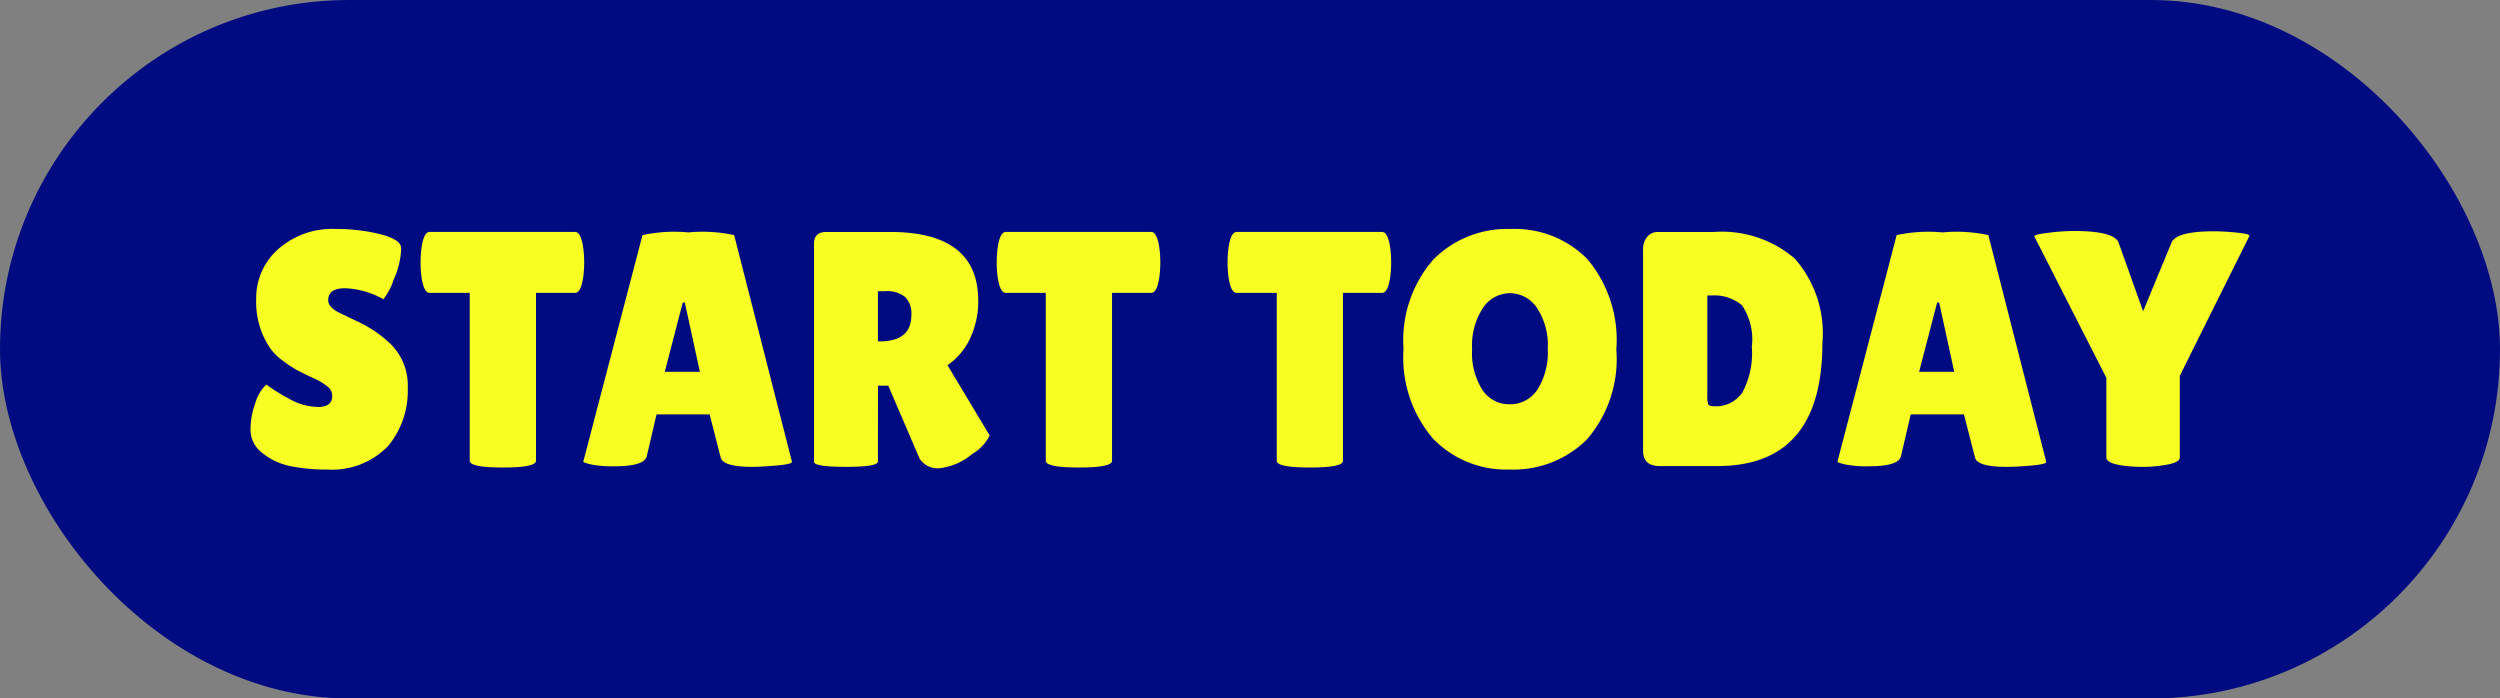
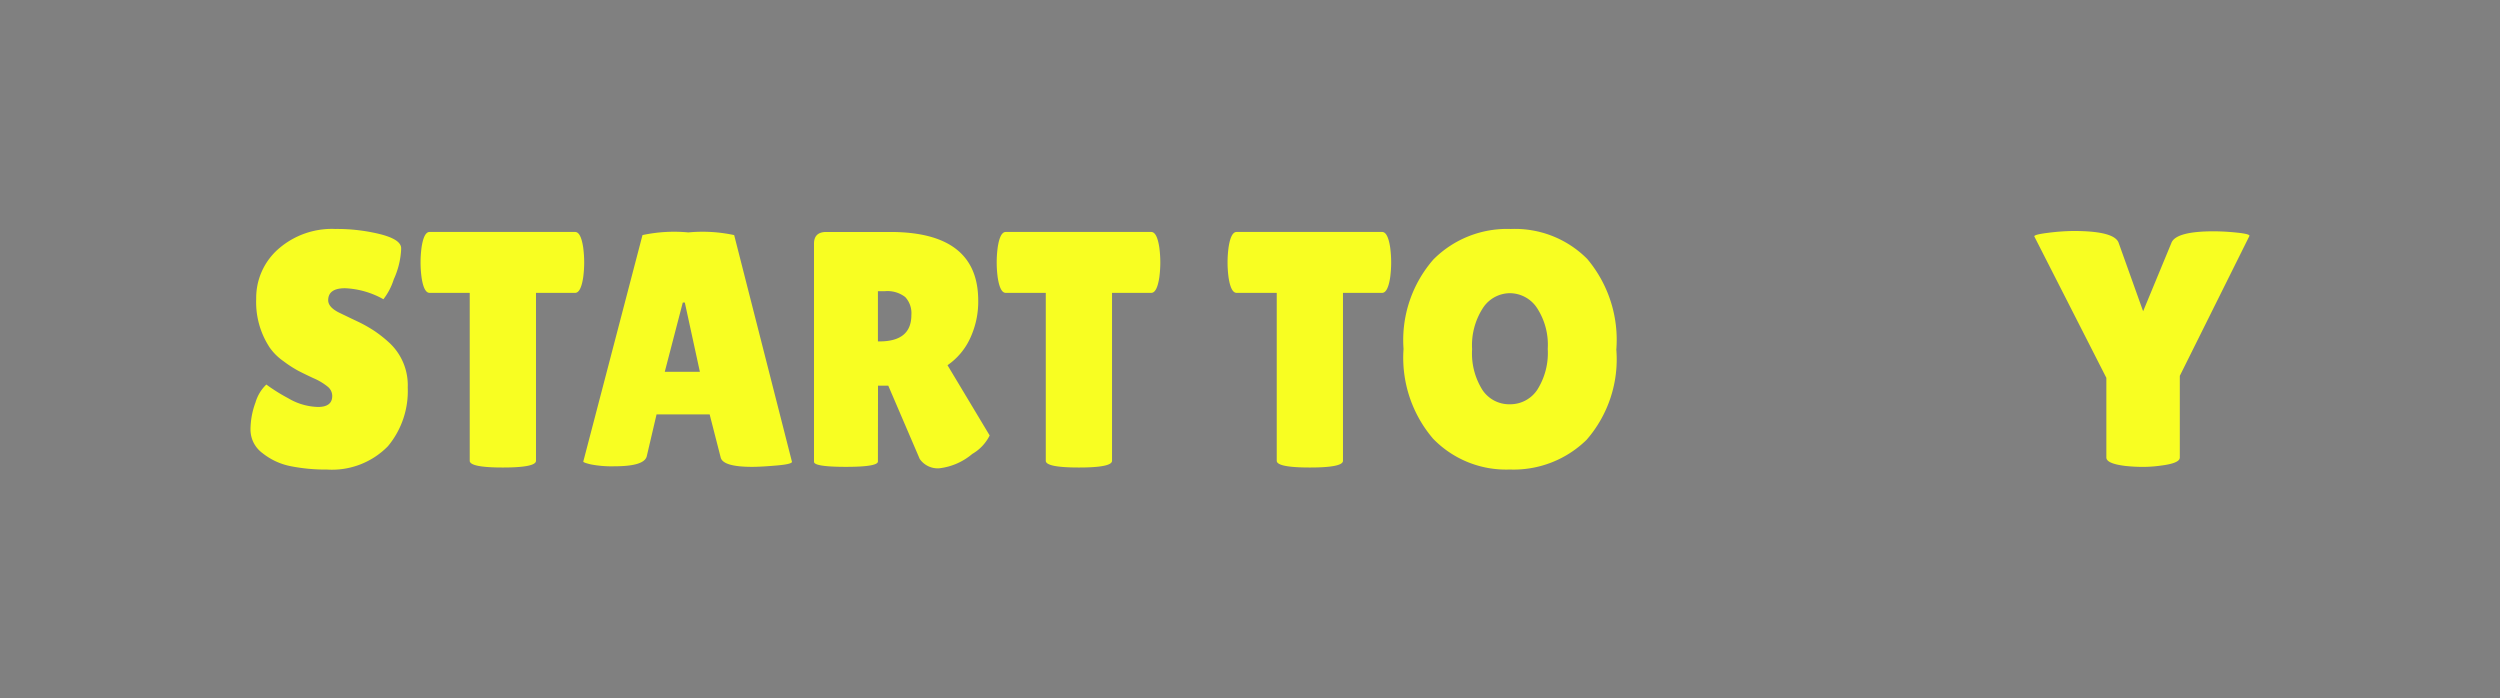
<svg xmlns="http://www.w3.org/2000/svg" viewBox="0 0 121.849 34.044">
  <rect x="0" y="0" width="121.849" height="34.044" fill="#808080" stroke="none" />
-   <rect width="121.849" height="34.044" rx="17.022" style="fill:#000b81" />
  <path d="M12.981,18.742a8.628,8.628,0,0,0,1.068.669,2.973,2.973,0,0,0,1.451.424q.693,0,.693-.538a.583.583,0,0,0-.2-.433,2.887,2.887,0,0,0-.717-.432c-.349-.163-.609-.291-.783-.384a5.851,5.851,0,0,1-.693-.456,2.675,2.675,0,0,1-.66-.66,4.02,4.02,0,0,1-.653-2.365,3.169,3.169,0,0,1,1.068-2.421,3.961,3.961,0,0,1,2.8-.986,8.77,8.77,0,0,1,2.169.252q.995.252,1.027.661v.1a3.98,3.98,0,0,1-.359,1.442,3.082,3.082,0,0,1-.505.97,4.169,4.169,0,0,0-1.868-.537q-.822,0-.823.586c0,.239.2.452.6.636.087.044.211.1.375.181s.35.166.562.268a6.976,6.976,0,0,1,.685.391,6.026,6.026,0,0,1,.791.628,2.823,2.823,0,0,1,.864,2.152,4.2,4.2,0,0,1-.962,2.855,3.809,3.809,0,0,1-2.967,1.141,8.771,8.771,0,0,1-1.77-.163,3.186,3.186,0,0,1-1.378-.636,1.423,1.423,0,0,1-.587-1.141,3.833,3.833,0,0,1,.244-1.33A1.965,1.965,0,0,1,12.981,18.742Z" style="fill:#f8fe22" />
  <path d="M26.124,22.459q0,.327-1.614.327t-1.616-.327V14.274H20.938c-.186,0-.316-.251-.391-.75a5.515,5.515,0,0,1,0-1.467q.113-.752.391-.751h7.094c.185,0,.315.25.392.751a5.515,5.515,0,0,1,0,1.467c-.077.5-.207.75-.392.75H26.124Z" style="fill:#f8fe22" />
  <path d="M36.659,22.754q-1.419,0-1.533-.456l-.538-2.1H32l-.473,2.022q-.1.506-1.566.506a5.341,5.341,0,0,1-1.157-.09c-.251-.06-.375-.105-.375-.138l2.886-11.04a7.349,7.349,0,0,1,2.235-.13,7.34,7.34,0,0,1,2.233.13L38.6,22.509c0,.077-.25.136-.749.179S36.952,22.754,36.659,22.754ZM32.4,18.123h1.712l-.734-3.376h-.1Z" style="fill:#f8fe22" />
  <path d="M42.789,22.493q0,.26-1.549.261-1.565,0-1.566-.245V11.876c0-.379.2-.57.6-.57h3.115q4.287,0,4.289,3.342a4.211,4.211,0,0,1-.392,1.836A3.226,3.226,0,0,1,46.181,17.8l2.055,3.425a2.151,2.151,0,0,1-.848.9,3.025,3.025,0,0,1-1.615.7,1.069,1.069,0,0,1-.946-.456l-1.533-3.572h-.5Zm0-8.3v2.447h.082q1.55,0,1.549-1.289a1.155,1.155,0,0,0-.3-.873,1.412,1.412,0,0,0-.988-.285Z" style="fill:#f8fe22" />
  <path d="M54.2,22.459q0,.327-1.614.327t-1.615-.327V14.274H49.019c-.185,0-.315-.251-.391-.75a5.515,5.515,0,0,1,0-1.467q.114-.752.391-.751h7.093c.185,0,.315.25.392.751a5.515,5.515,0,0,1,0,1.467c-.077.5-.207.75-.392.75H54.2Z" style="fill:#f8fe22" />
  <path d="M65.456,22.459q0,.327-1.613.327t-1.615-.327V14.274H60.271c-.185,0-.315-.251-.391-.75a5.515,5.515,0,0,1,0-1.467q.114-.752.391-.751h7.094q.276,0,.391.751a5.515,5.515,0,0,1,0,1.467c-.077.5-.207.75-.391.75H65.456Z" style="fill:#f8fe22" />
  <path d="M73.584,22.884a4.948,4.948,0,0,1-3.734-1.5,6.072,6.072,0,0,1-1.442-4.378,5.974,5.974,0,0,1,1.458-4.362,5.06,5.06,0,0,1,3.768-1.483,4.966,4.966,0,0,1,3.726,1.459,6.119,6.119,0,0,1,1.419,4.419,5.972,5.972,0,0,1-1.452,4.4A5.083,5.083,0,0,1,73.584,22.884Zm.008-8.594a1.58,1.58,0,0,0-1.312.718,3.335,3.335,0,0,0-.53,2.013,3.334,3.334,0,0,0,.506,1.989,1.563,1.563,0,0,0,1.328.694,1.582,1.582,0,0,0,1.338-.7,3.346,3.346,0,0,0,.514-2,3.275,3.275,0,0,0-.531-2.006A1.593,1.593,0,0,0,73.592,14.29Z" style="fill:#f8fe22" />
-   <path d="M80.083,21.971V12.187a.951.951,0,0,1,.2-.644.665.665,0,0,1,.53-.237H83.54a5.443,5.443,0,0,1,3.939,1.3,5.51,5.51,0,0,1,1.345,4.11q0,6-5.121,6H80.915Q80.083,22.721,80.083,21.971ZM83.215,14.4V19.28a1.129,1.129,0,0,0,.049.432c.032.06.13.089.293.089a1.554,1.554,0,0,0,1.362-.667,4.039,4.039,0,0,0,.464-2.227,2.981,2.981,0,0,0-.48-2.03,2.112,2.112,0,0,0-1.525-.473Z" style="fill:#f8fe22" />
-   <path d="M97.793,22.754q-1.421,0-1.533-.456l-.539-2.1H93.128l-.472,2.022q-.1.506-1.566.506a5.345,5.345,0,0,1-1.158-.09c-.25-.06-.375-.105-.375-.138l2.886-11.04a7.355,7.355,0,0,1,2.235-.13,7.34,7.34,0,0,1,2.233.13l2.822,11.056c0,.077-.251.136-.75.179S98.086,22.754,97.793,22.754Zm-4.256-4.631h1.712l-.734-3.376h-.1Z" style="fill:#f8fe22" />
  <path d="M105.832,11.844q.212-.572,2.086-.57a11.094,11.094,0,0,1,1.117.065c.43.044.628.1.6.163l-3.392,6.816V22.3c0,.184-.3.314-.9.39a6.416,6.416,0,0,1-.9.066,8.124,8.124,0,0,1-.88-.049q-.9-.115-.9-.407V18.416l-3.506-6.882c-.044-.065.179-.128.669-.187a10.409,10.409,0,0,1,1.239-.089q2.006,0,2.2.586l1.19,3.327Z" style="fill:#f8fe22" />
</svg>